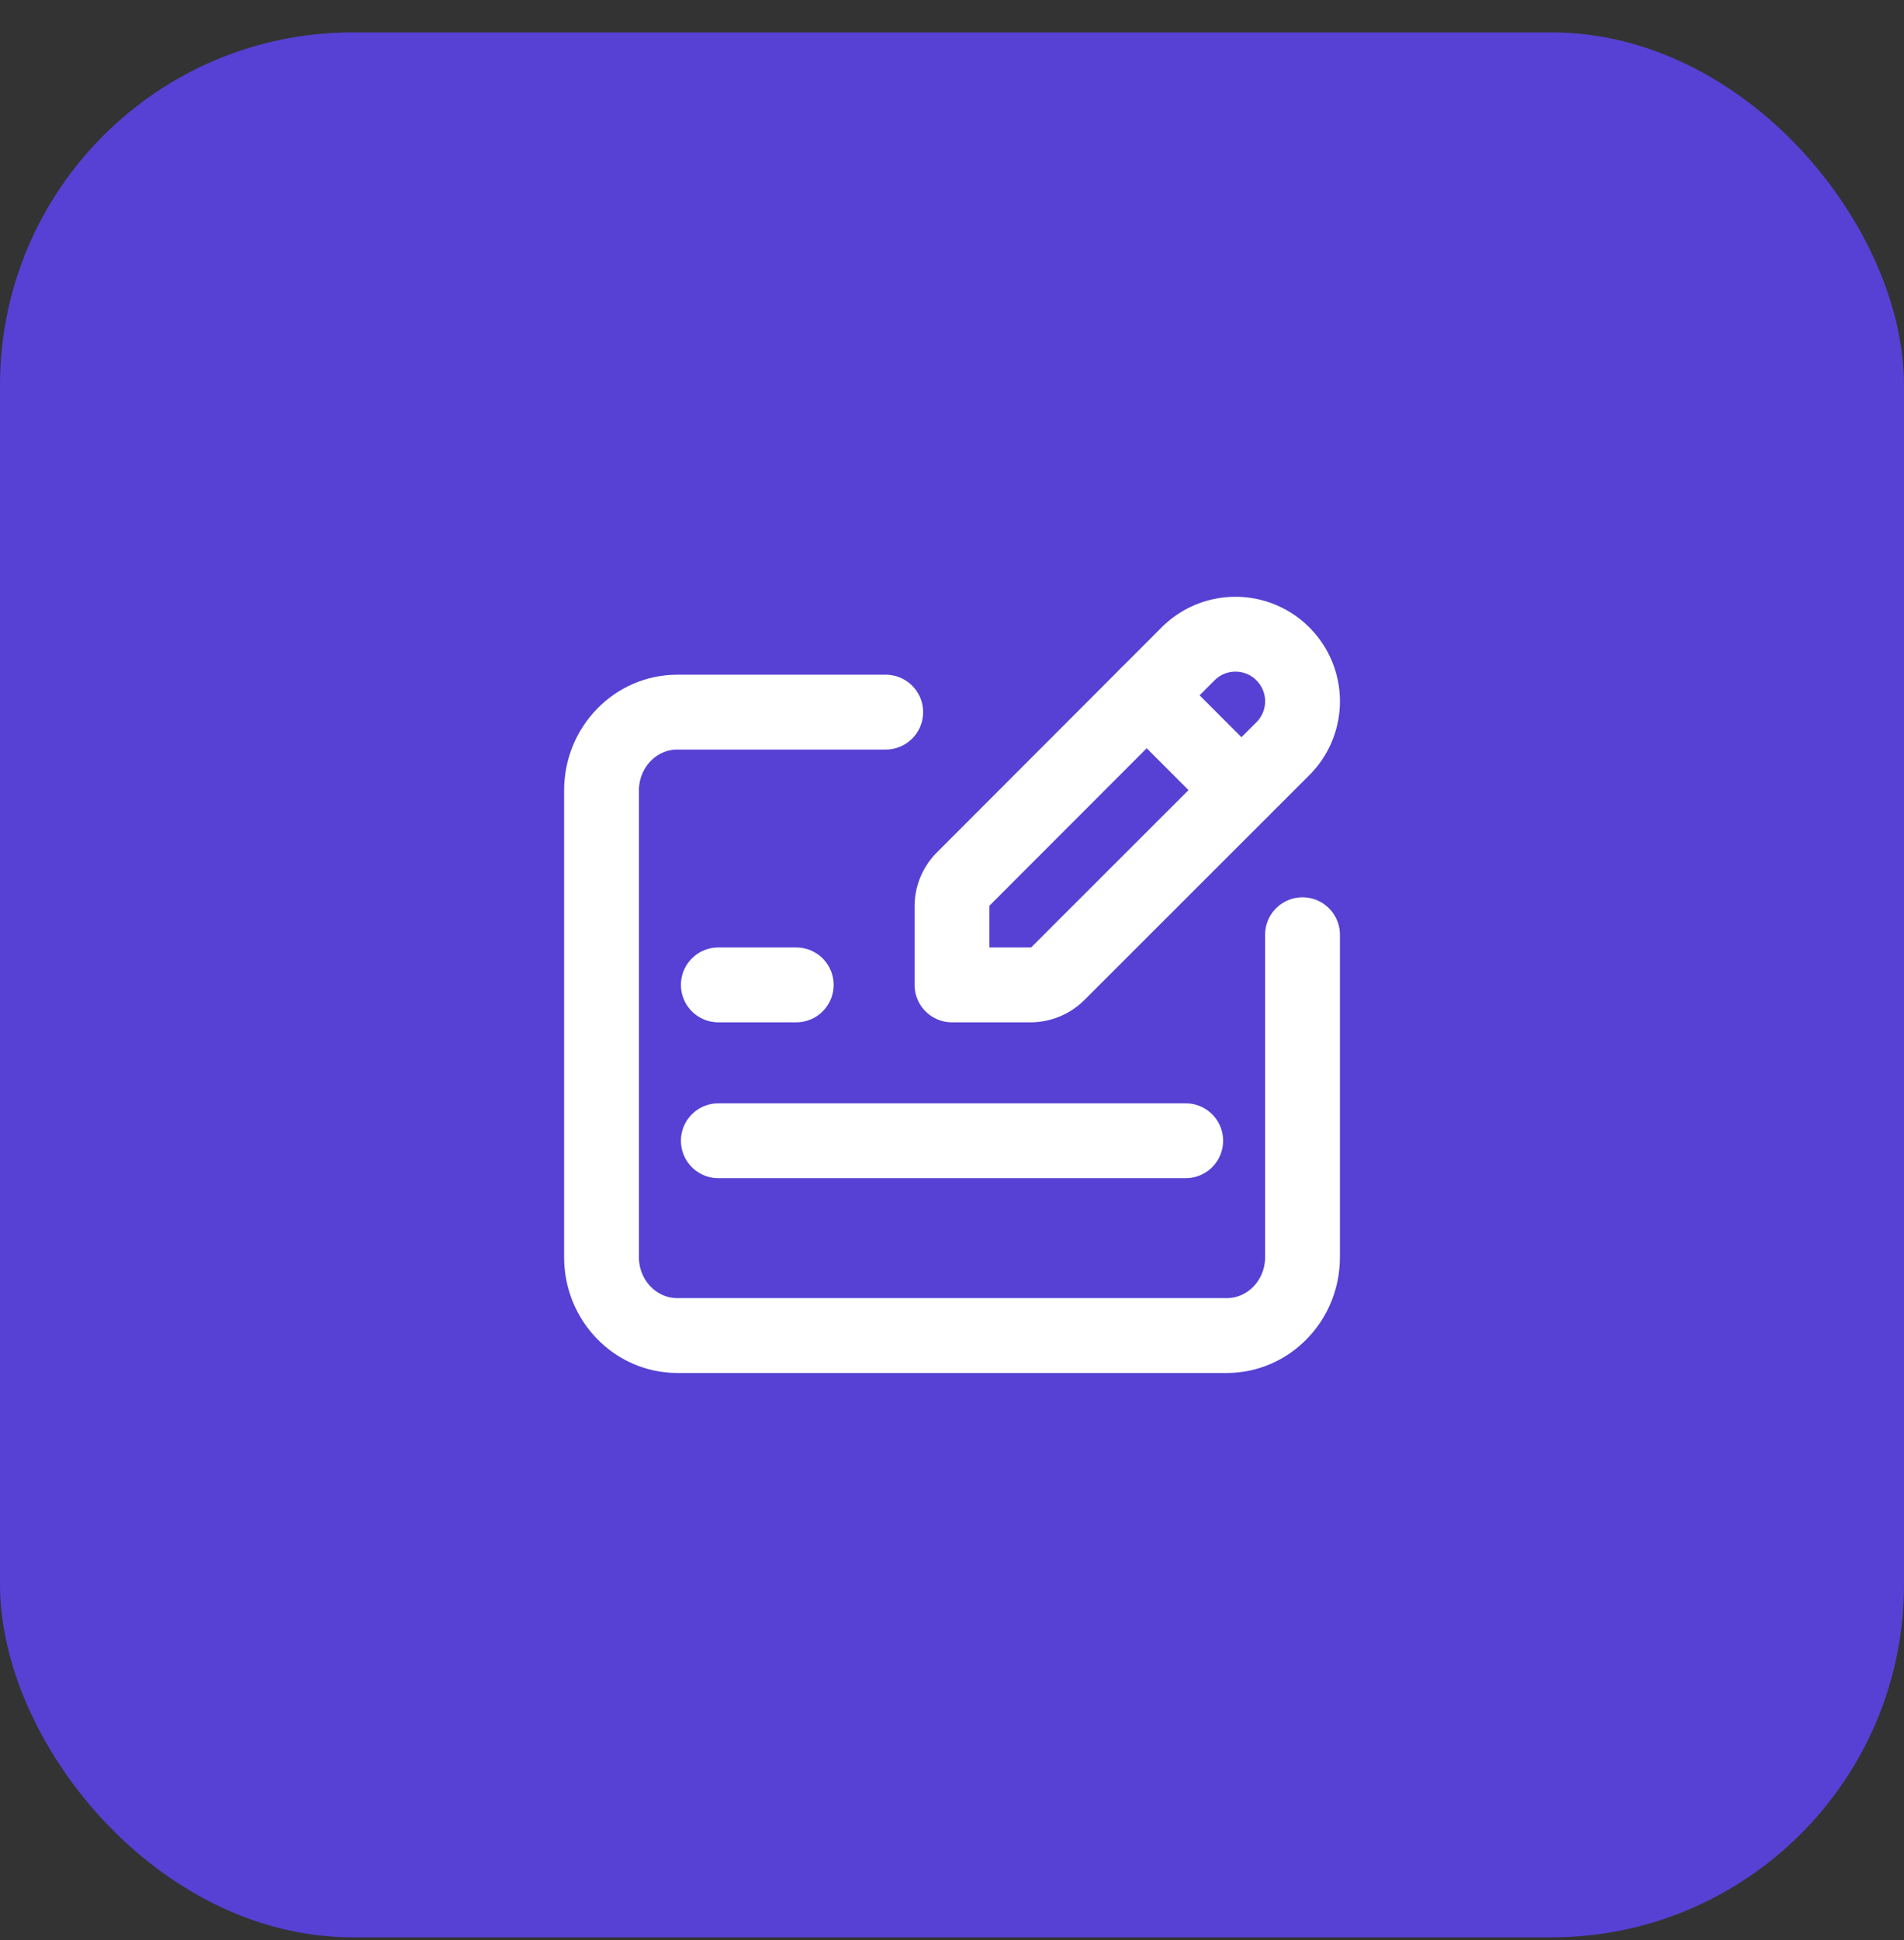
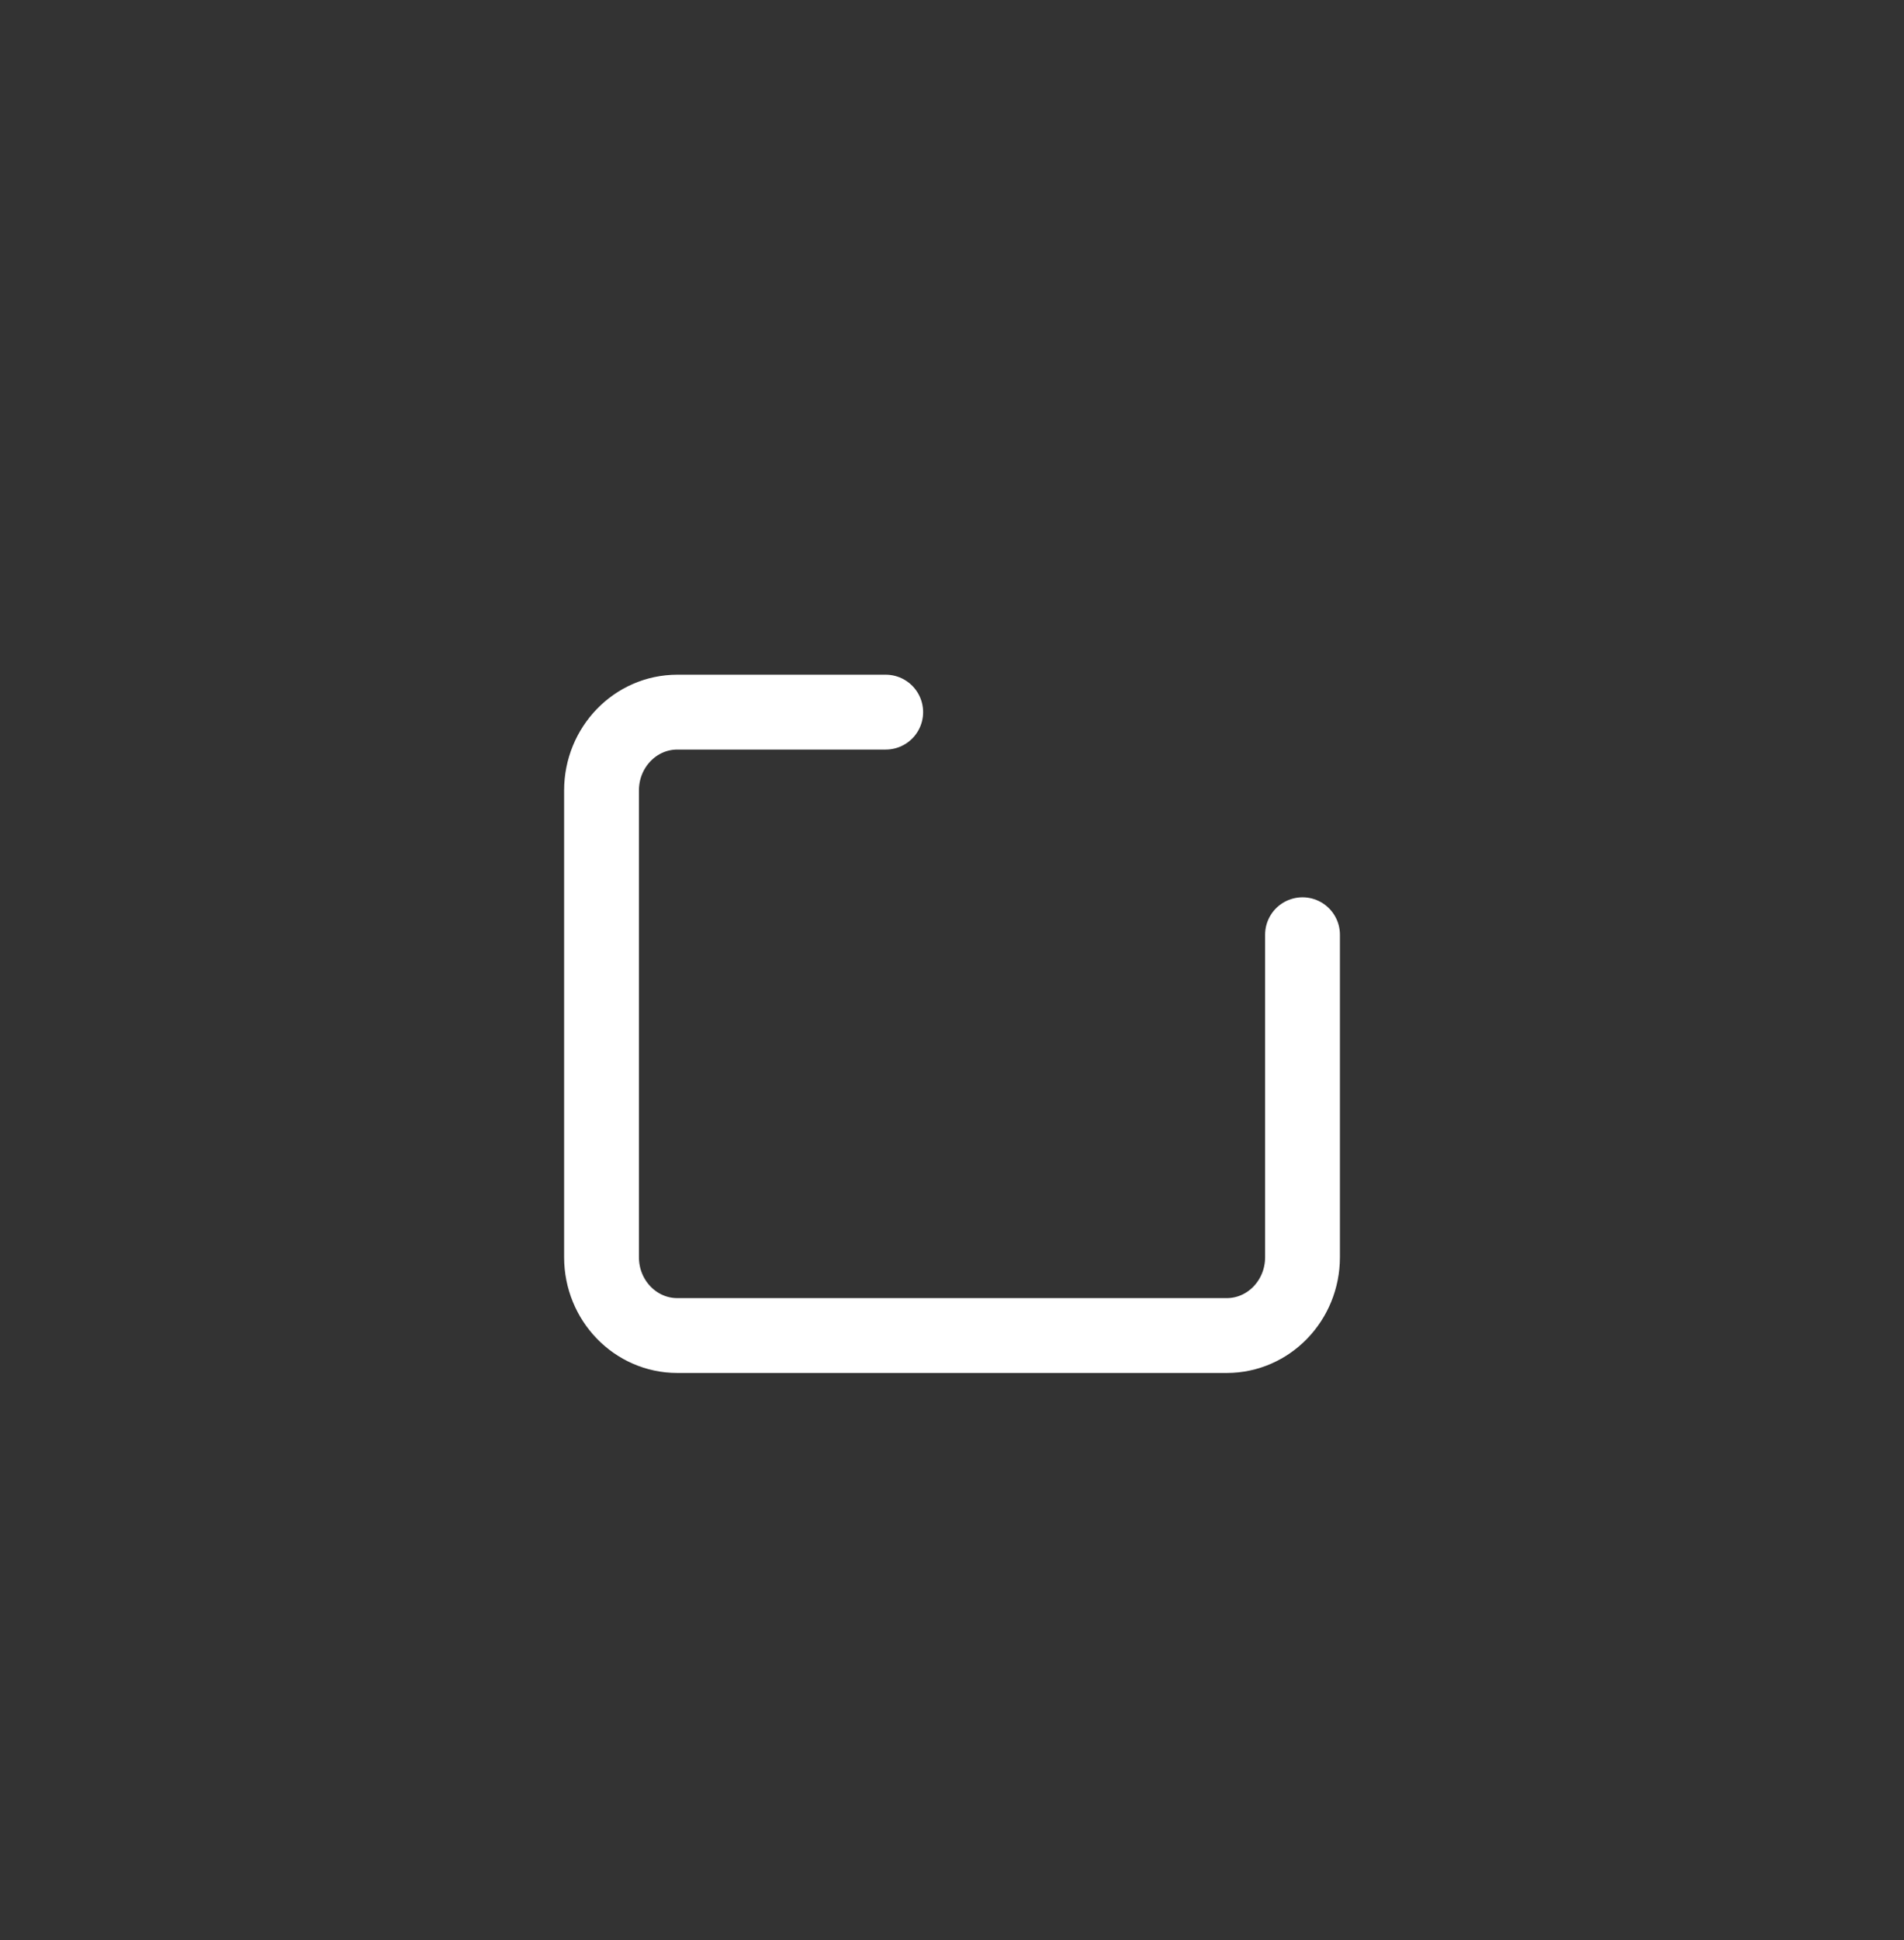
<svg xmlns="http://www.w3.org/2000/svg" width="54" height="55" fill="none">
  <rect width="100%" height="100%" fill="#333333" stroke="none" />
-   <rect y=".918" width="54" height="54" rx="10" fill="#5641D4" />
  <path d="M36.941 26.497v9.141c0 1.227-.962 2.221-2.15 2.221H19.21c-1.187 0-2.15-.994-2.15-2.22V22.407c0-1.226.963-2.22 2.15-2.22h5.91" stroke="#fff" stroke-width="2.122" stroke-linecap="round" stroke-linejoin="round" />
-   <path clip-rule="evenodd" d="M33.696 18.535a1.9 1.9 0 012.688 0v0a1.9 1.9 0 010 2.689l-6.378 6.372a1.103 1.103 0 01-.78.323H27v-2.226c0-.293.116-.573.324-.781l6.372-6.377v0z" stroke="#fff" stroke-width="2.122" stroke-linecap="round" stroke-linejoin="round" />
-   <path d="M22.582 27.919h-2.209M20.373 32.337h13.255M35.207 22.396l-2.684-2.684" stroke="#fff" stroke-width="2.122" stroke-linecap="round" stroke-linejoin="round" />
</svg>